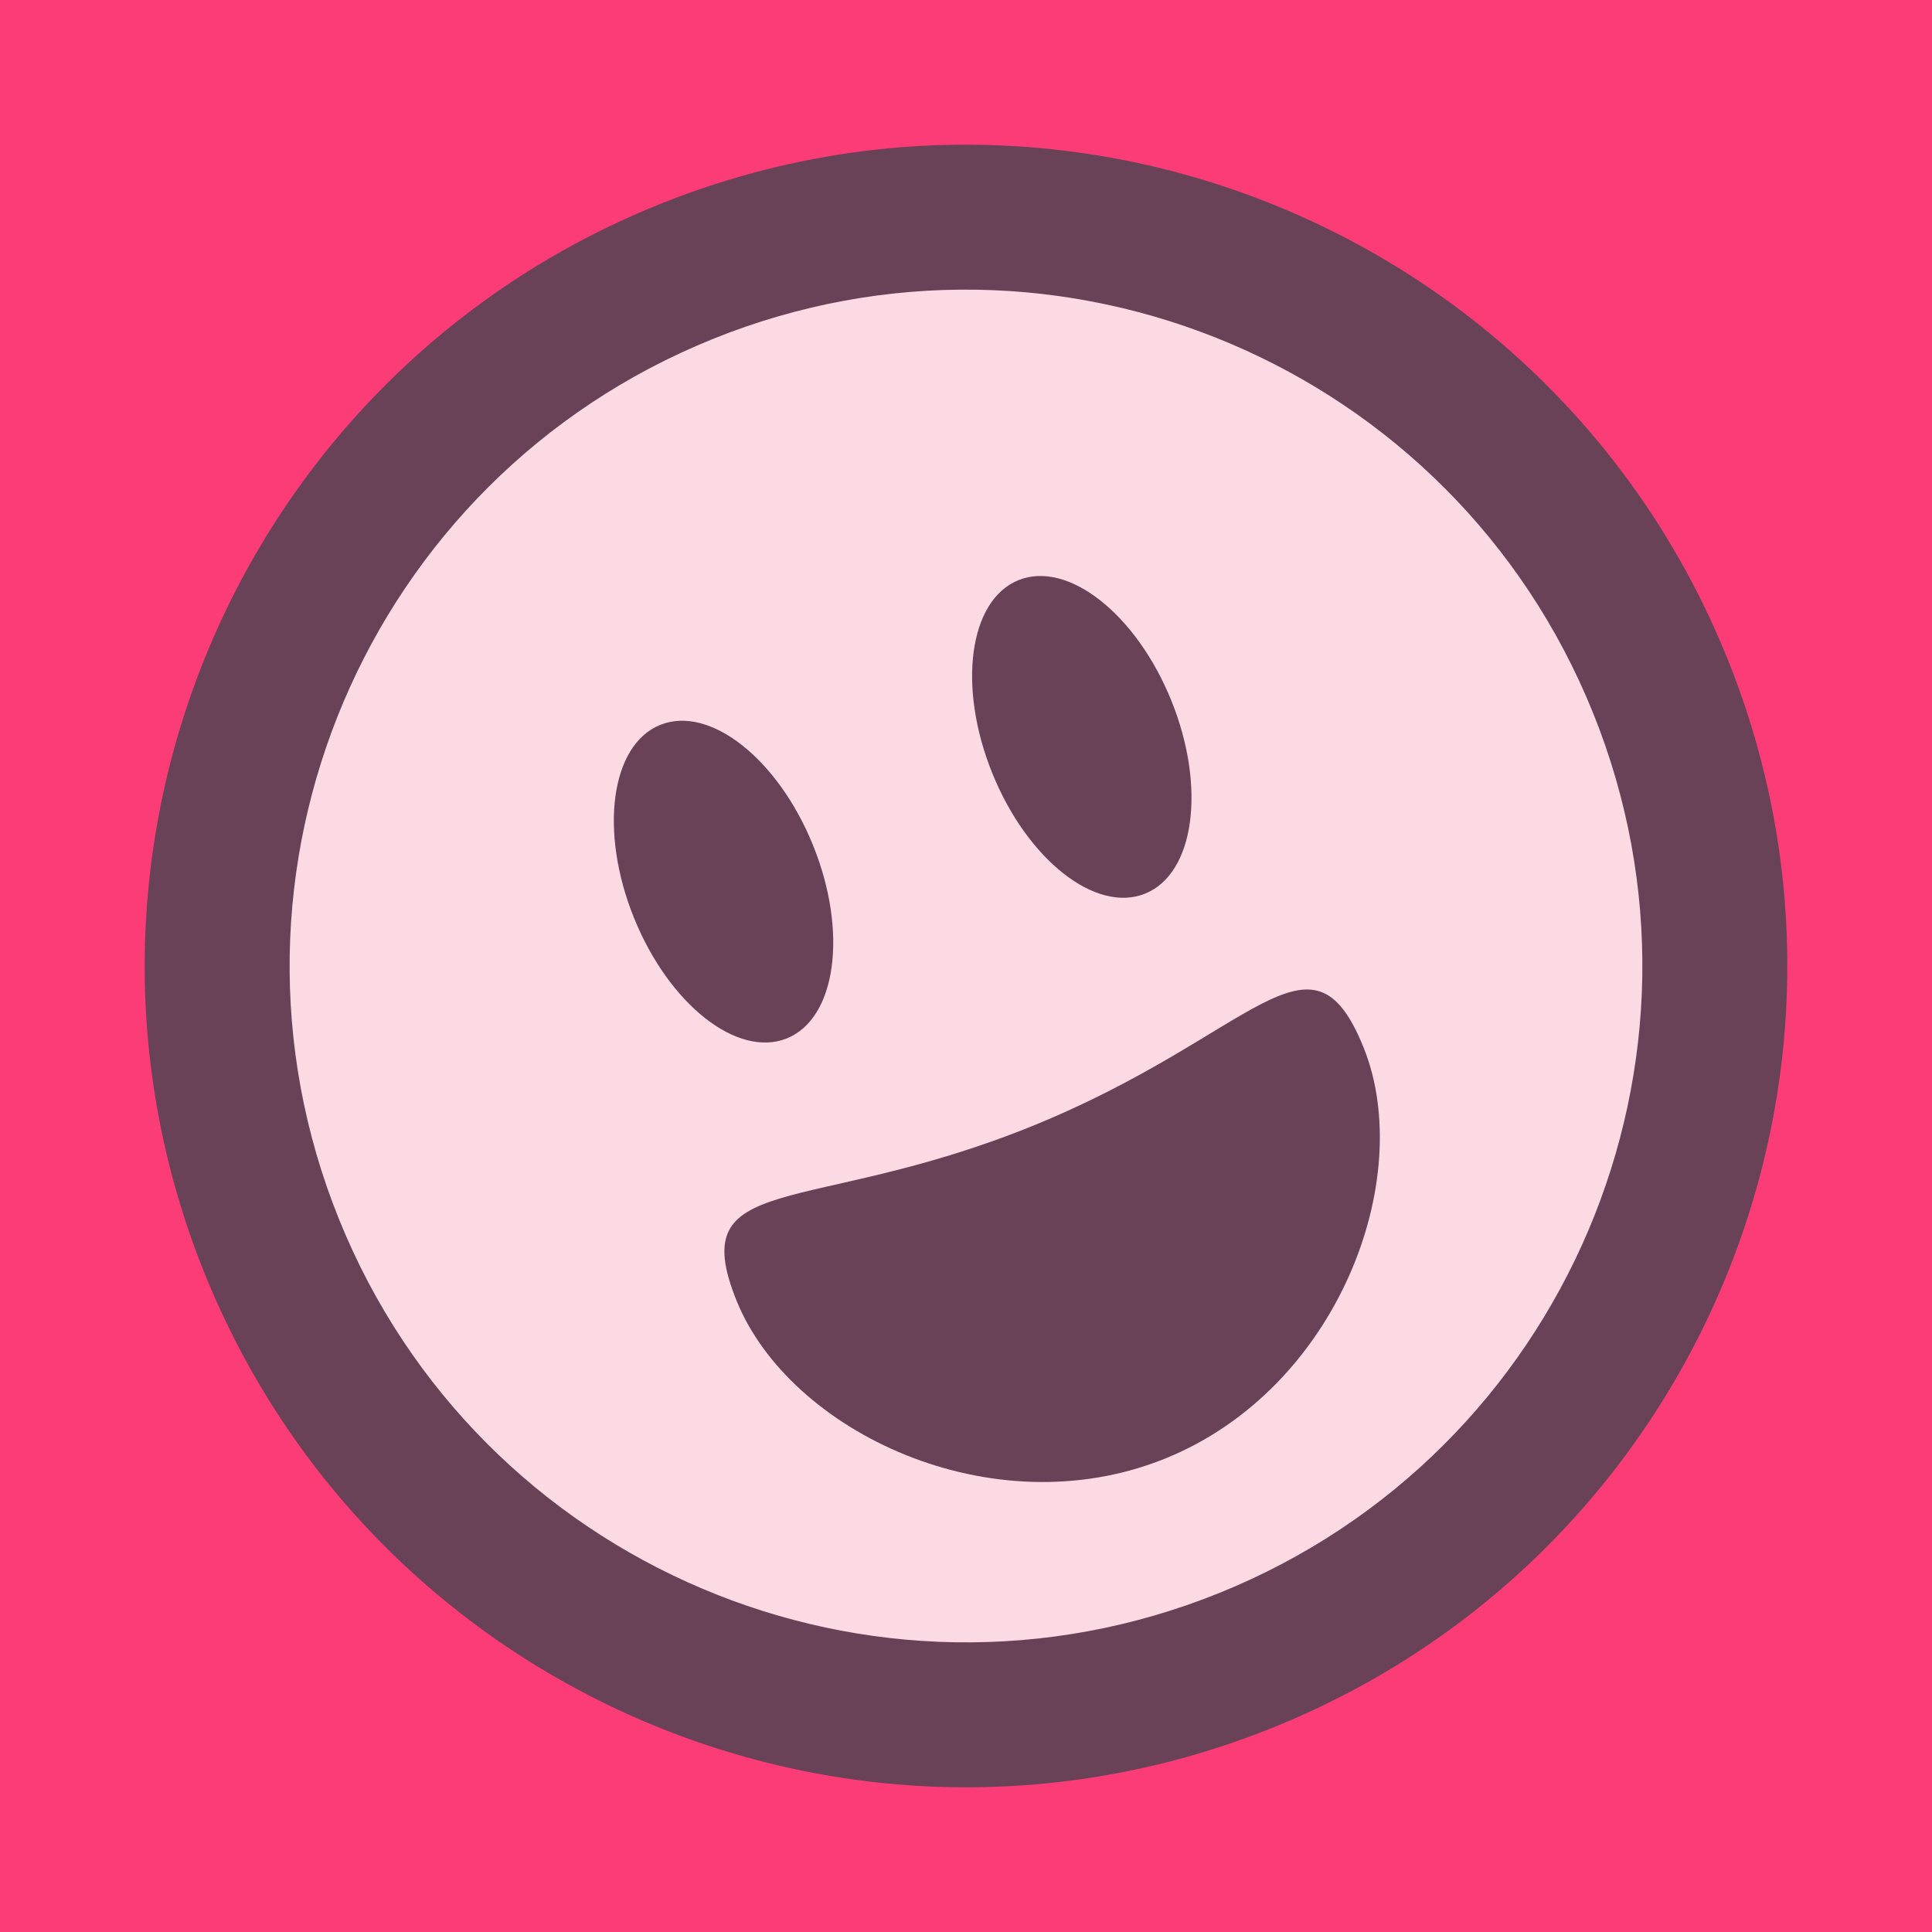
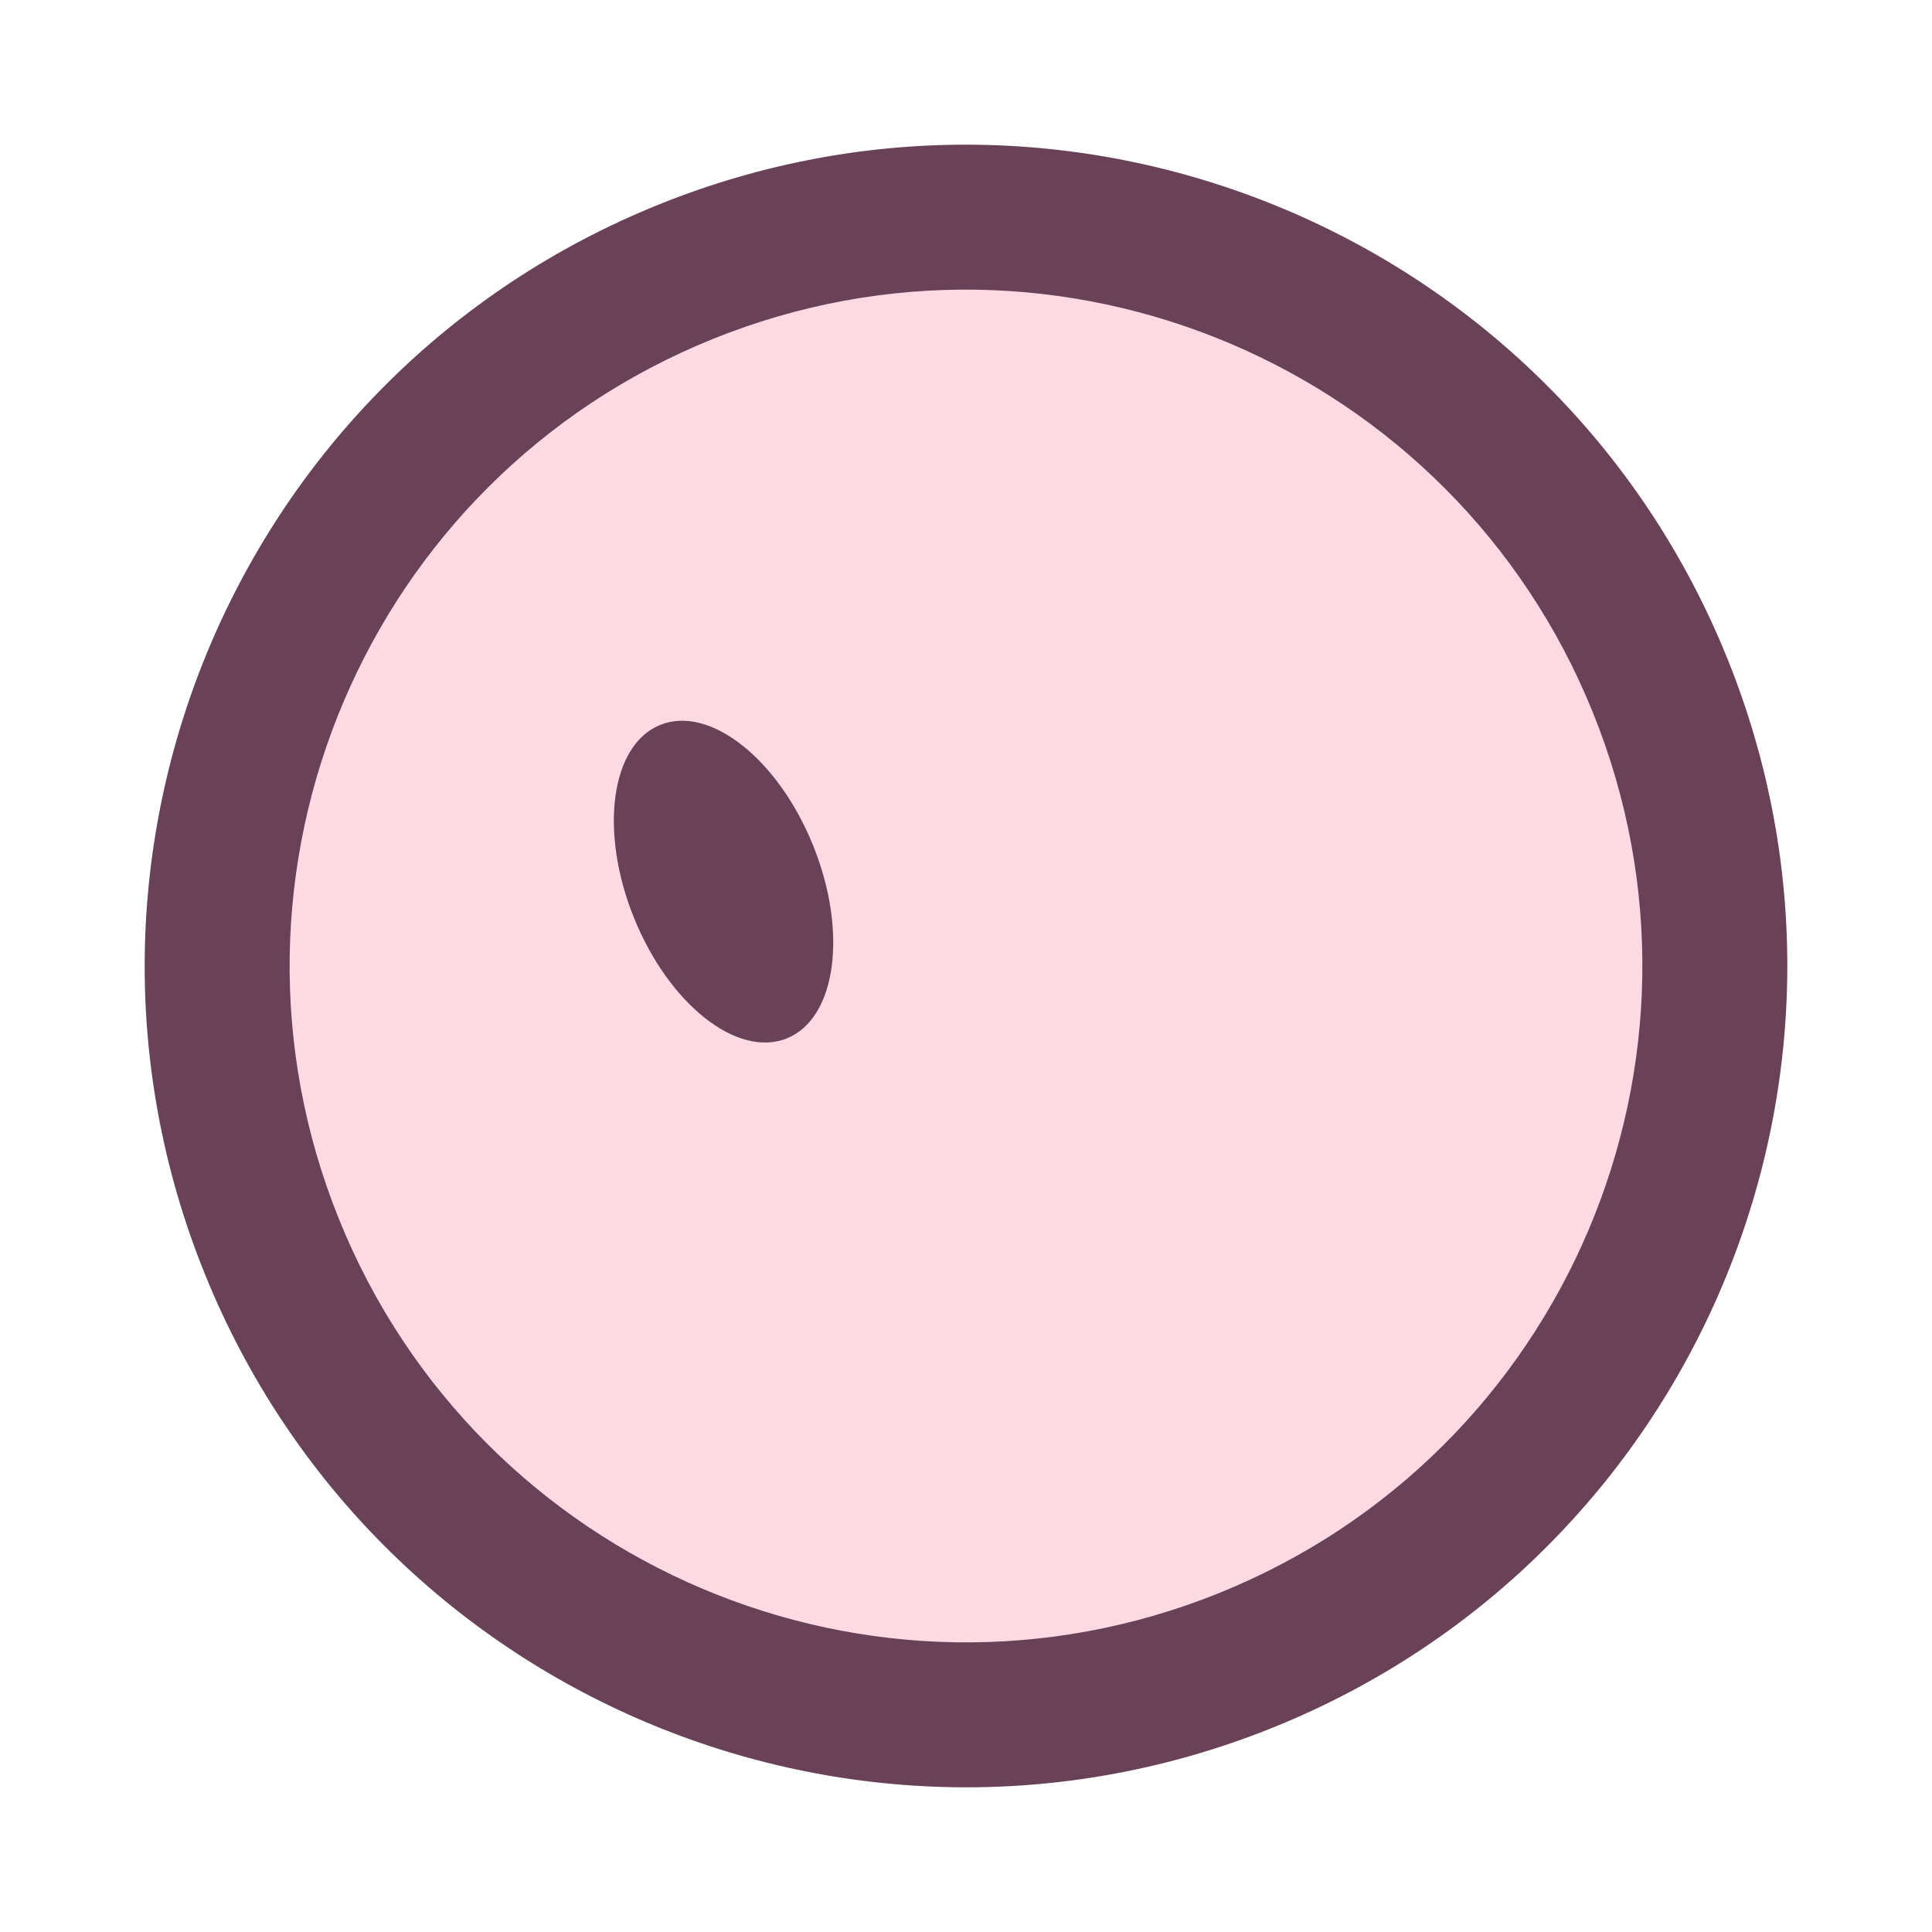
<svg xmlns="http://www.w3.org/2000/svg" width="40px" height="40px" viewBox="0 0 40 40" version="1.1">
  <title>Giggling and Pleased</title>
  <desc>Your unique vanillicon is crafted with love by the team at vanillaforums.com.</desc>
  <defs />
  <g id="vanillicon" stroke="none" stroke-width="1" fill="none" fill-rule="evenodd">
-     <rect id="background" fill="#FC3C76" x="-2" y="-2" width="44" height="44" />
    <g id="avatar" transform="rotate(-22, 20, 20) translate(3, 3)">
      <circle id="body" fill="#FCDAE4" cx="17" cy="17" r="16" />
      <g id="eyes" transform="translate(11, 10)" fill="#694257">
        <ellipse id="left_eye" cx="2" cy="3.5" rx="2" ry="3.5" />
-         <ellipse id="right_eye" cx="10" cy="3.5" rx="2" ry="3.5" />
      </g>
      <g id="mouth" transform="translate(10, 20)" fill="#694257">
-         <path d="M7,8 C10.866,8 14,4.57 14,1.645 C14,-1.279 12,0.586 7,0.586 C2,0.586 0,-1.279 0,1.645 C0,4.57 3.134,8 7,8 Z" id="mouth" />
-       </g>
+         </g>
      <path d="M34,17 C34,7.611 26.389,0 17,0 C7.611,0 0,7.611 0,17 C0,26.389 7.611,34 17,34 C26.389,34 34,26.389 34,17 Z M3,17 C3,9.268 9.268,3 17,3 C24.732,3 31,9.268 31,17 C31,24.732 24.732,31 17,31 C9.268,31 3,24.732 3,17 Z" id="circle" fill="#694257" />
    </g>
  </g>
</svg>